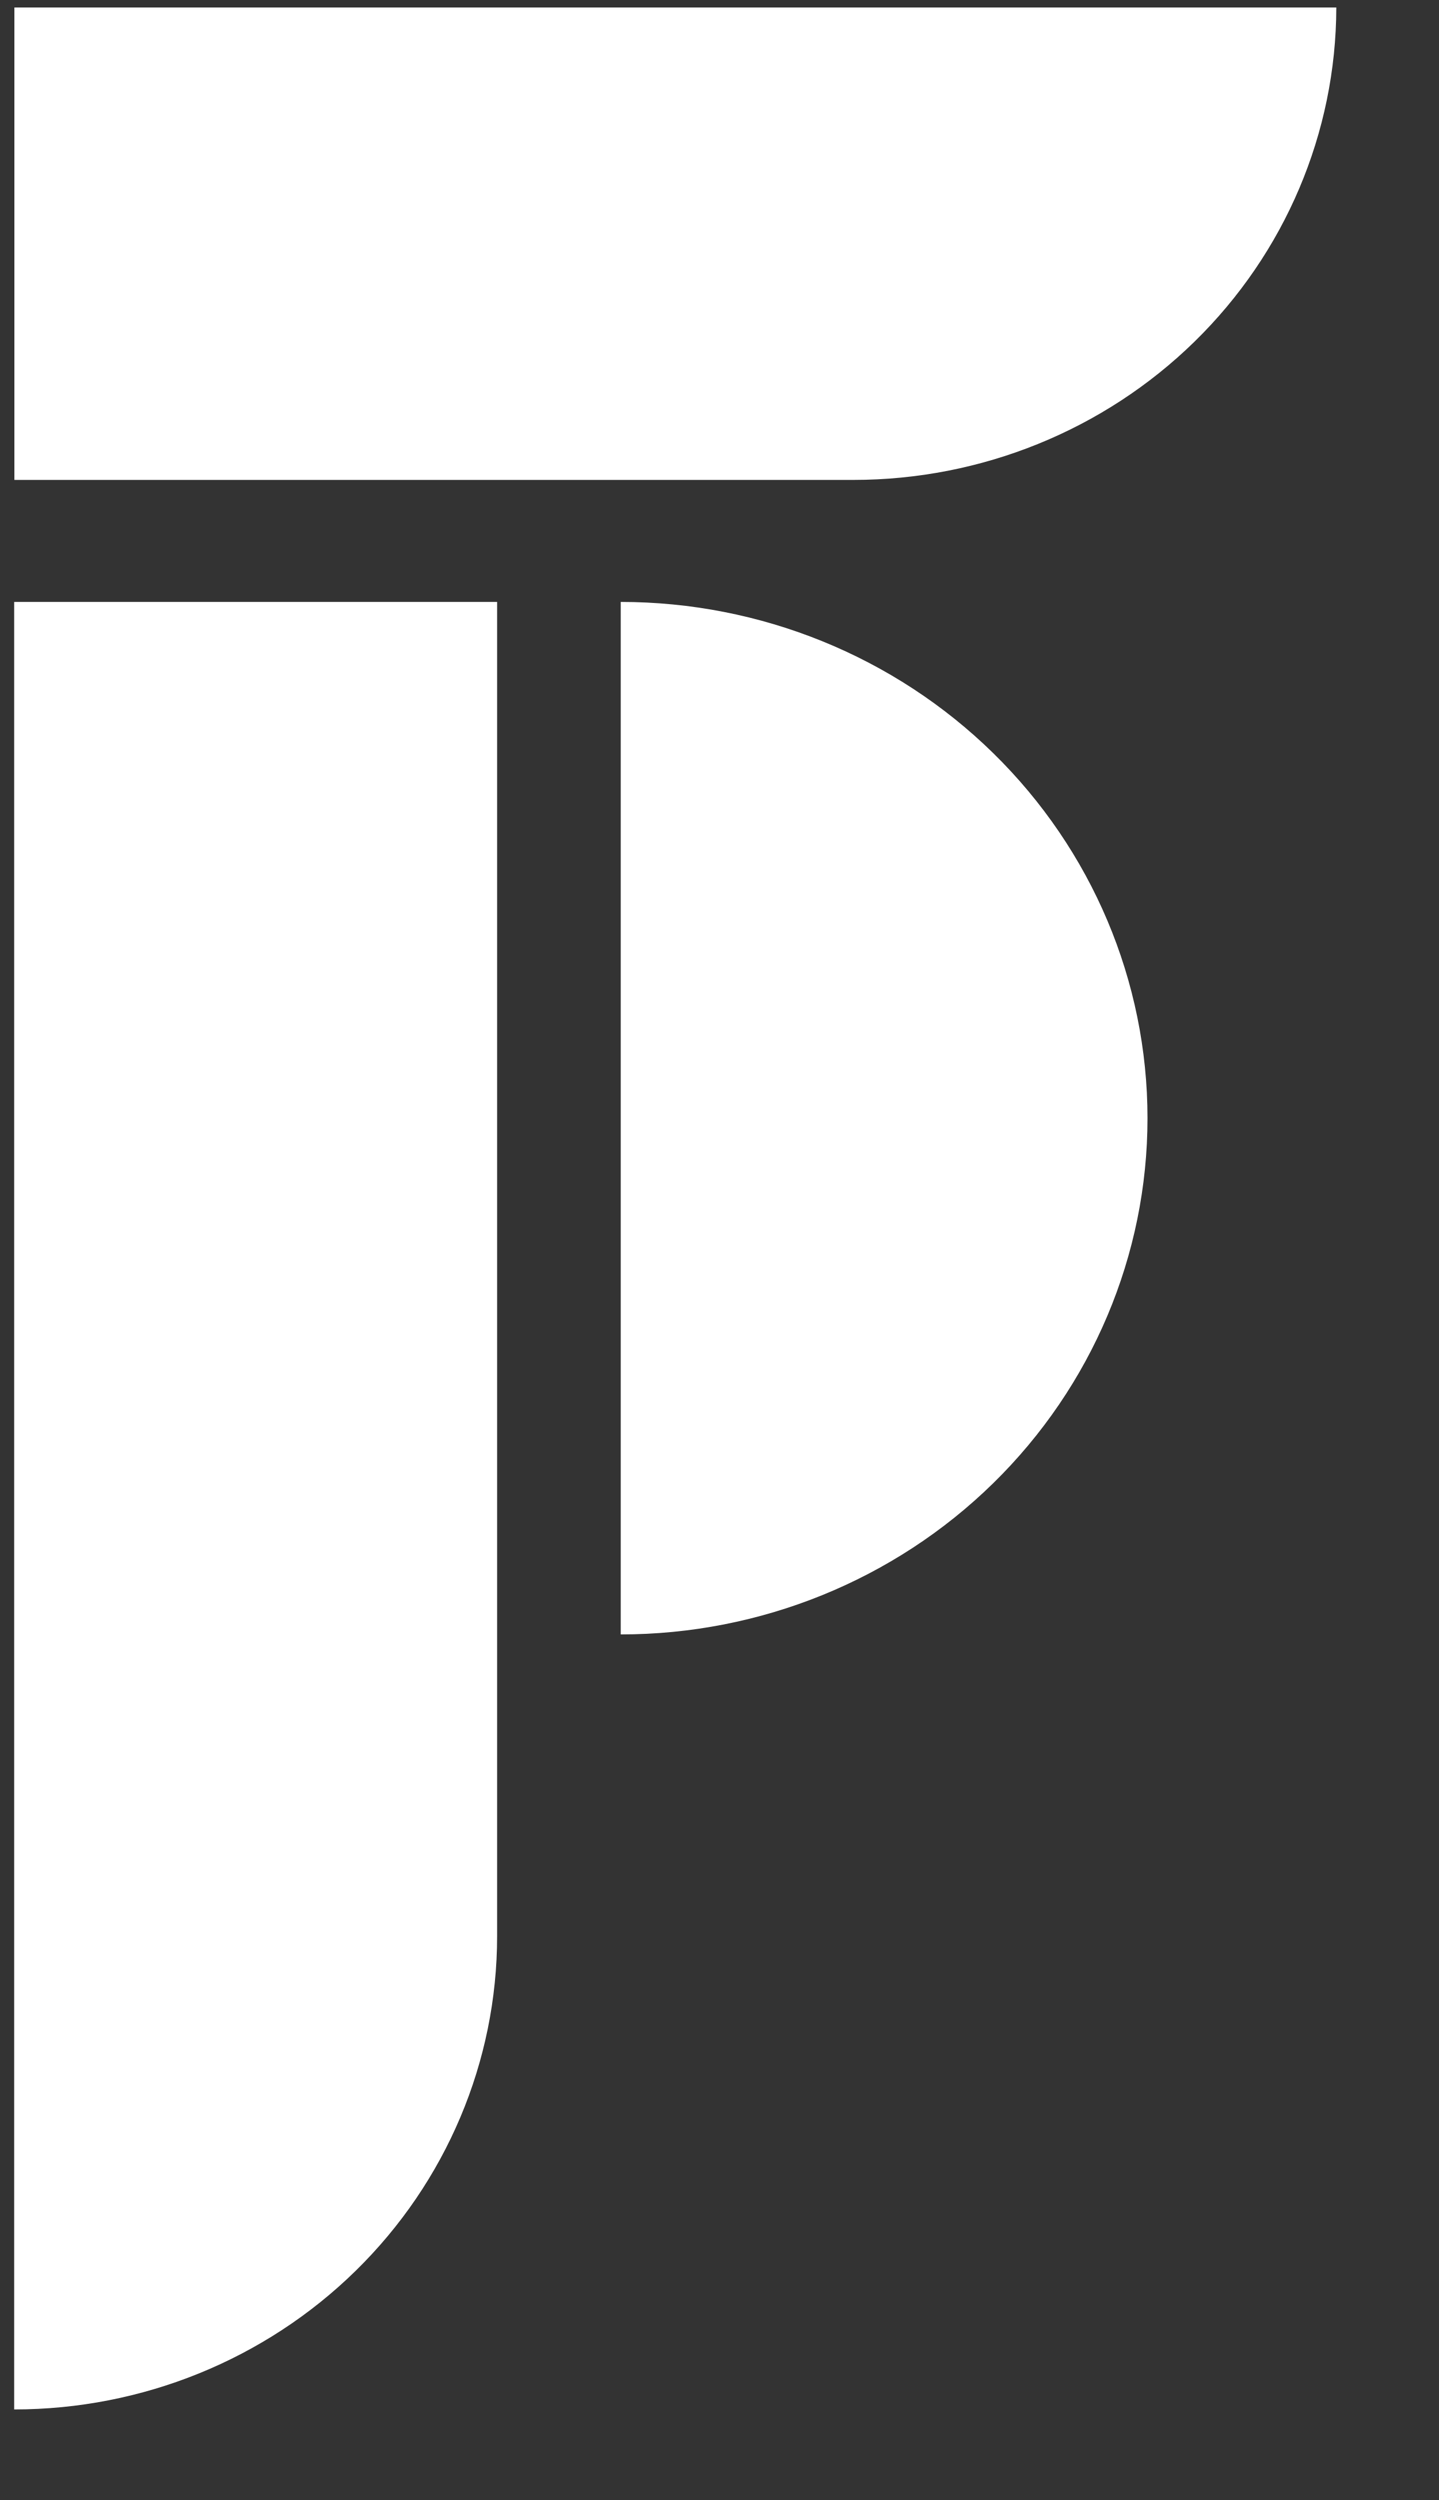
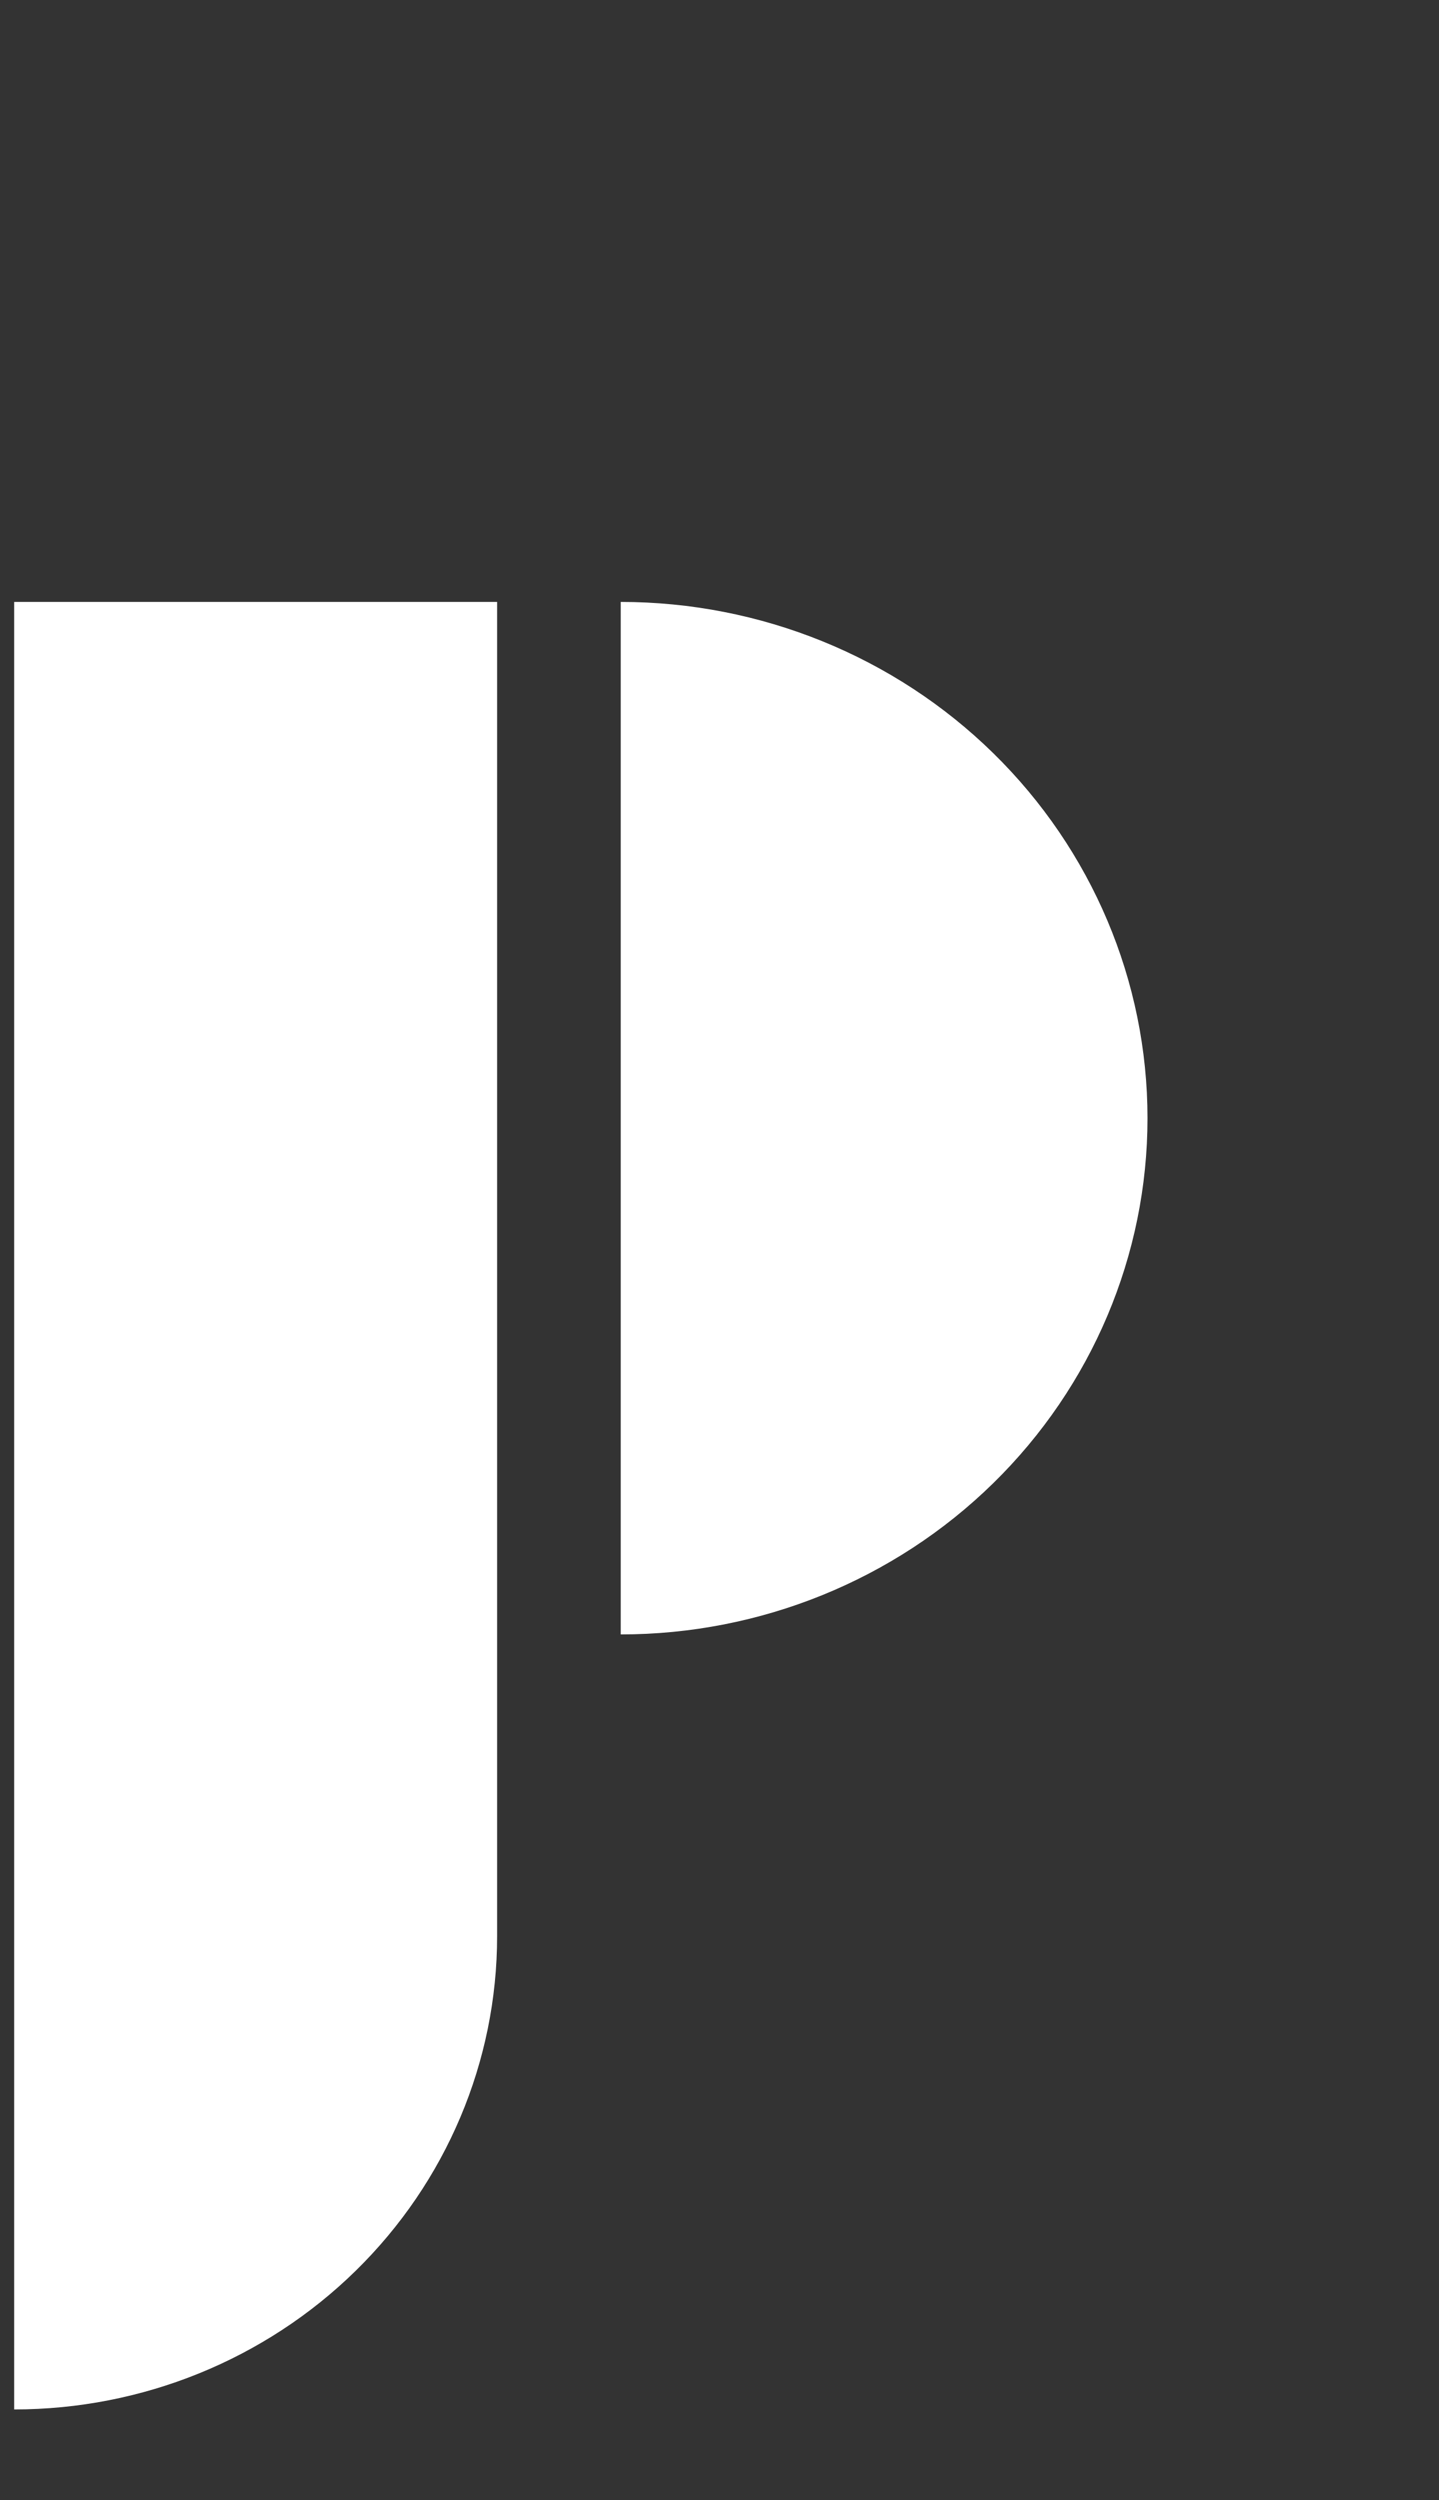
<svg xmlns="http://www.w3.org/2000/svg" width="129" height="224" viewBox="0 0 129 224" fill="none">
  <rect x="0" y="0" width="129" height="224" fill="#333333" stroke="none" />
  <path d="M55.646 53.932C68.17 53.932 80.181 58.805 89.037 67.479C97.893 76.154 102.868 87.919 102.868 100.187C102.868 112.454 97.893 124.219 89.037 132.894C80.181 141.568 68.17 146.442 55.646 146.442" fill="white" />
  <path d="M1.271 53.932H44.564V173.475C44.564 184.722 40.002 195.508 31.883 203.461C23.764 211.414 12.753 215.882 1.271 215.882V53.932Z" fill="white" />
-   <path d="M119.794 0.67C119.773 11.904 115.203 22.67 107.086 30.607C98.969 38.543 87.969 43 76.501 43L1.29 43V0.67L119.794 0.67Z" fill="white" />
</svg>